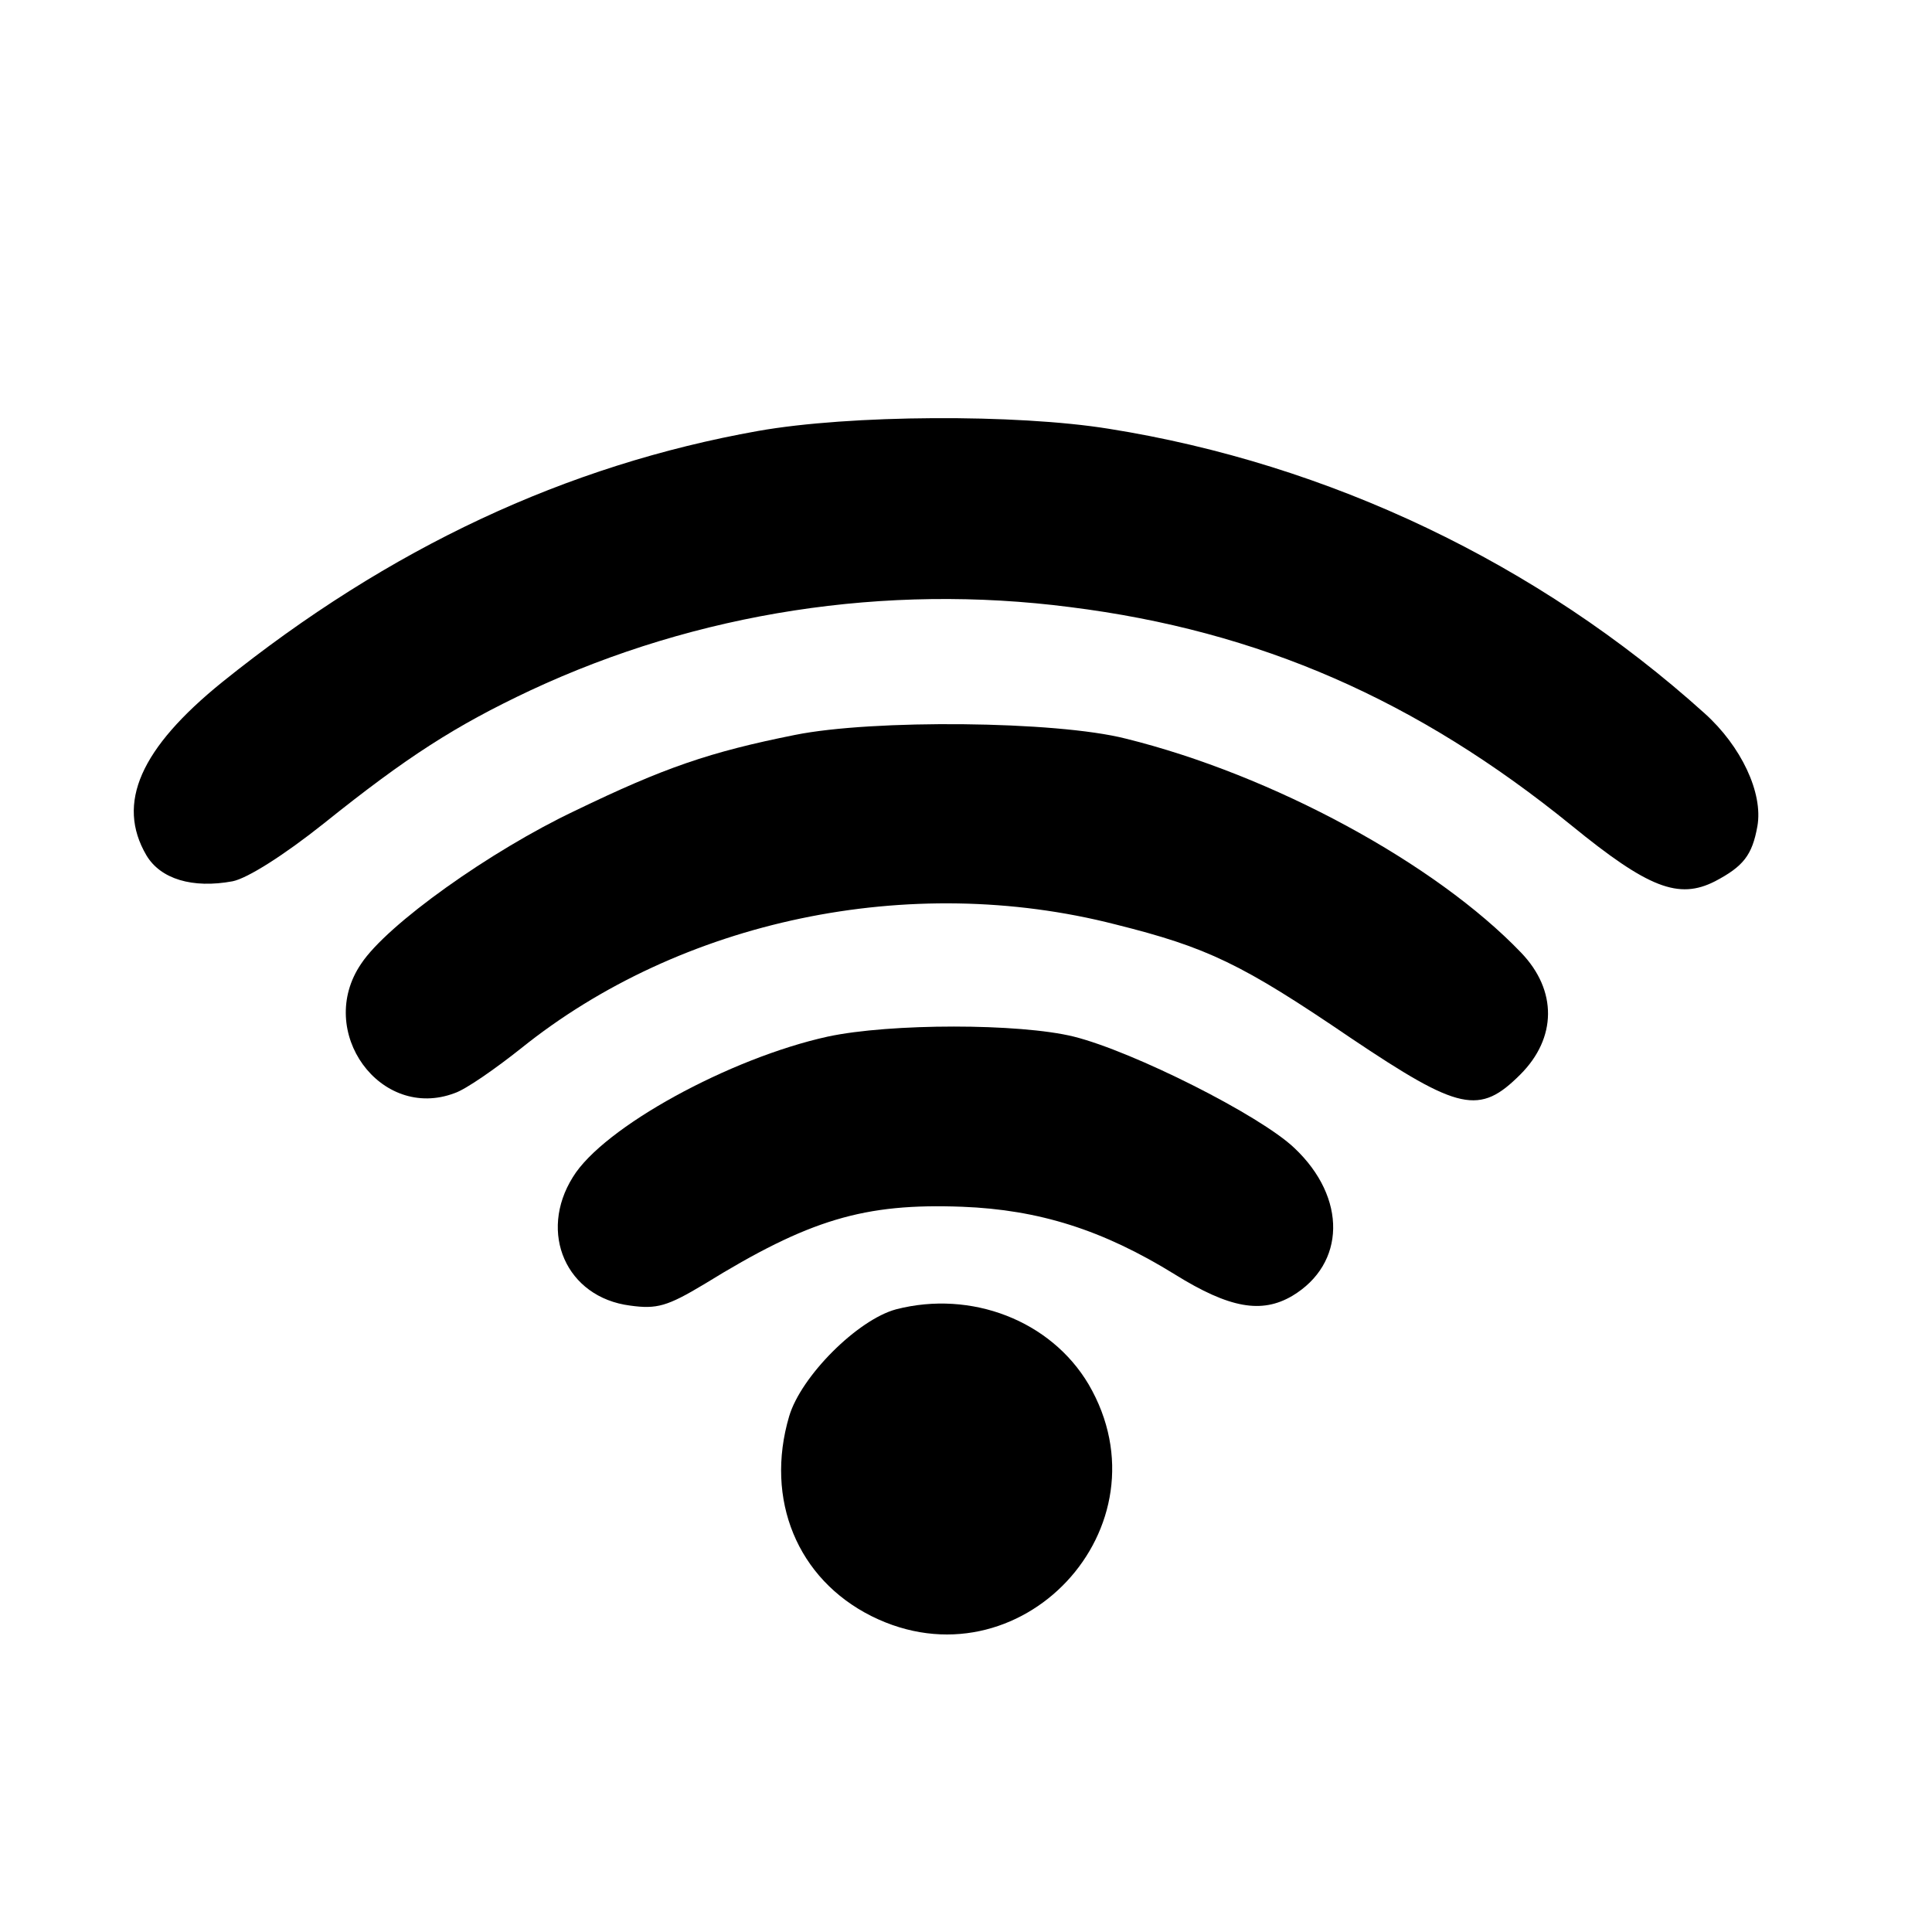
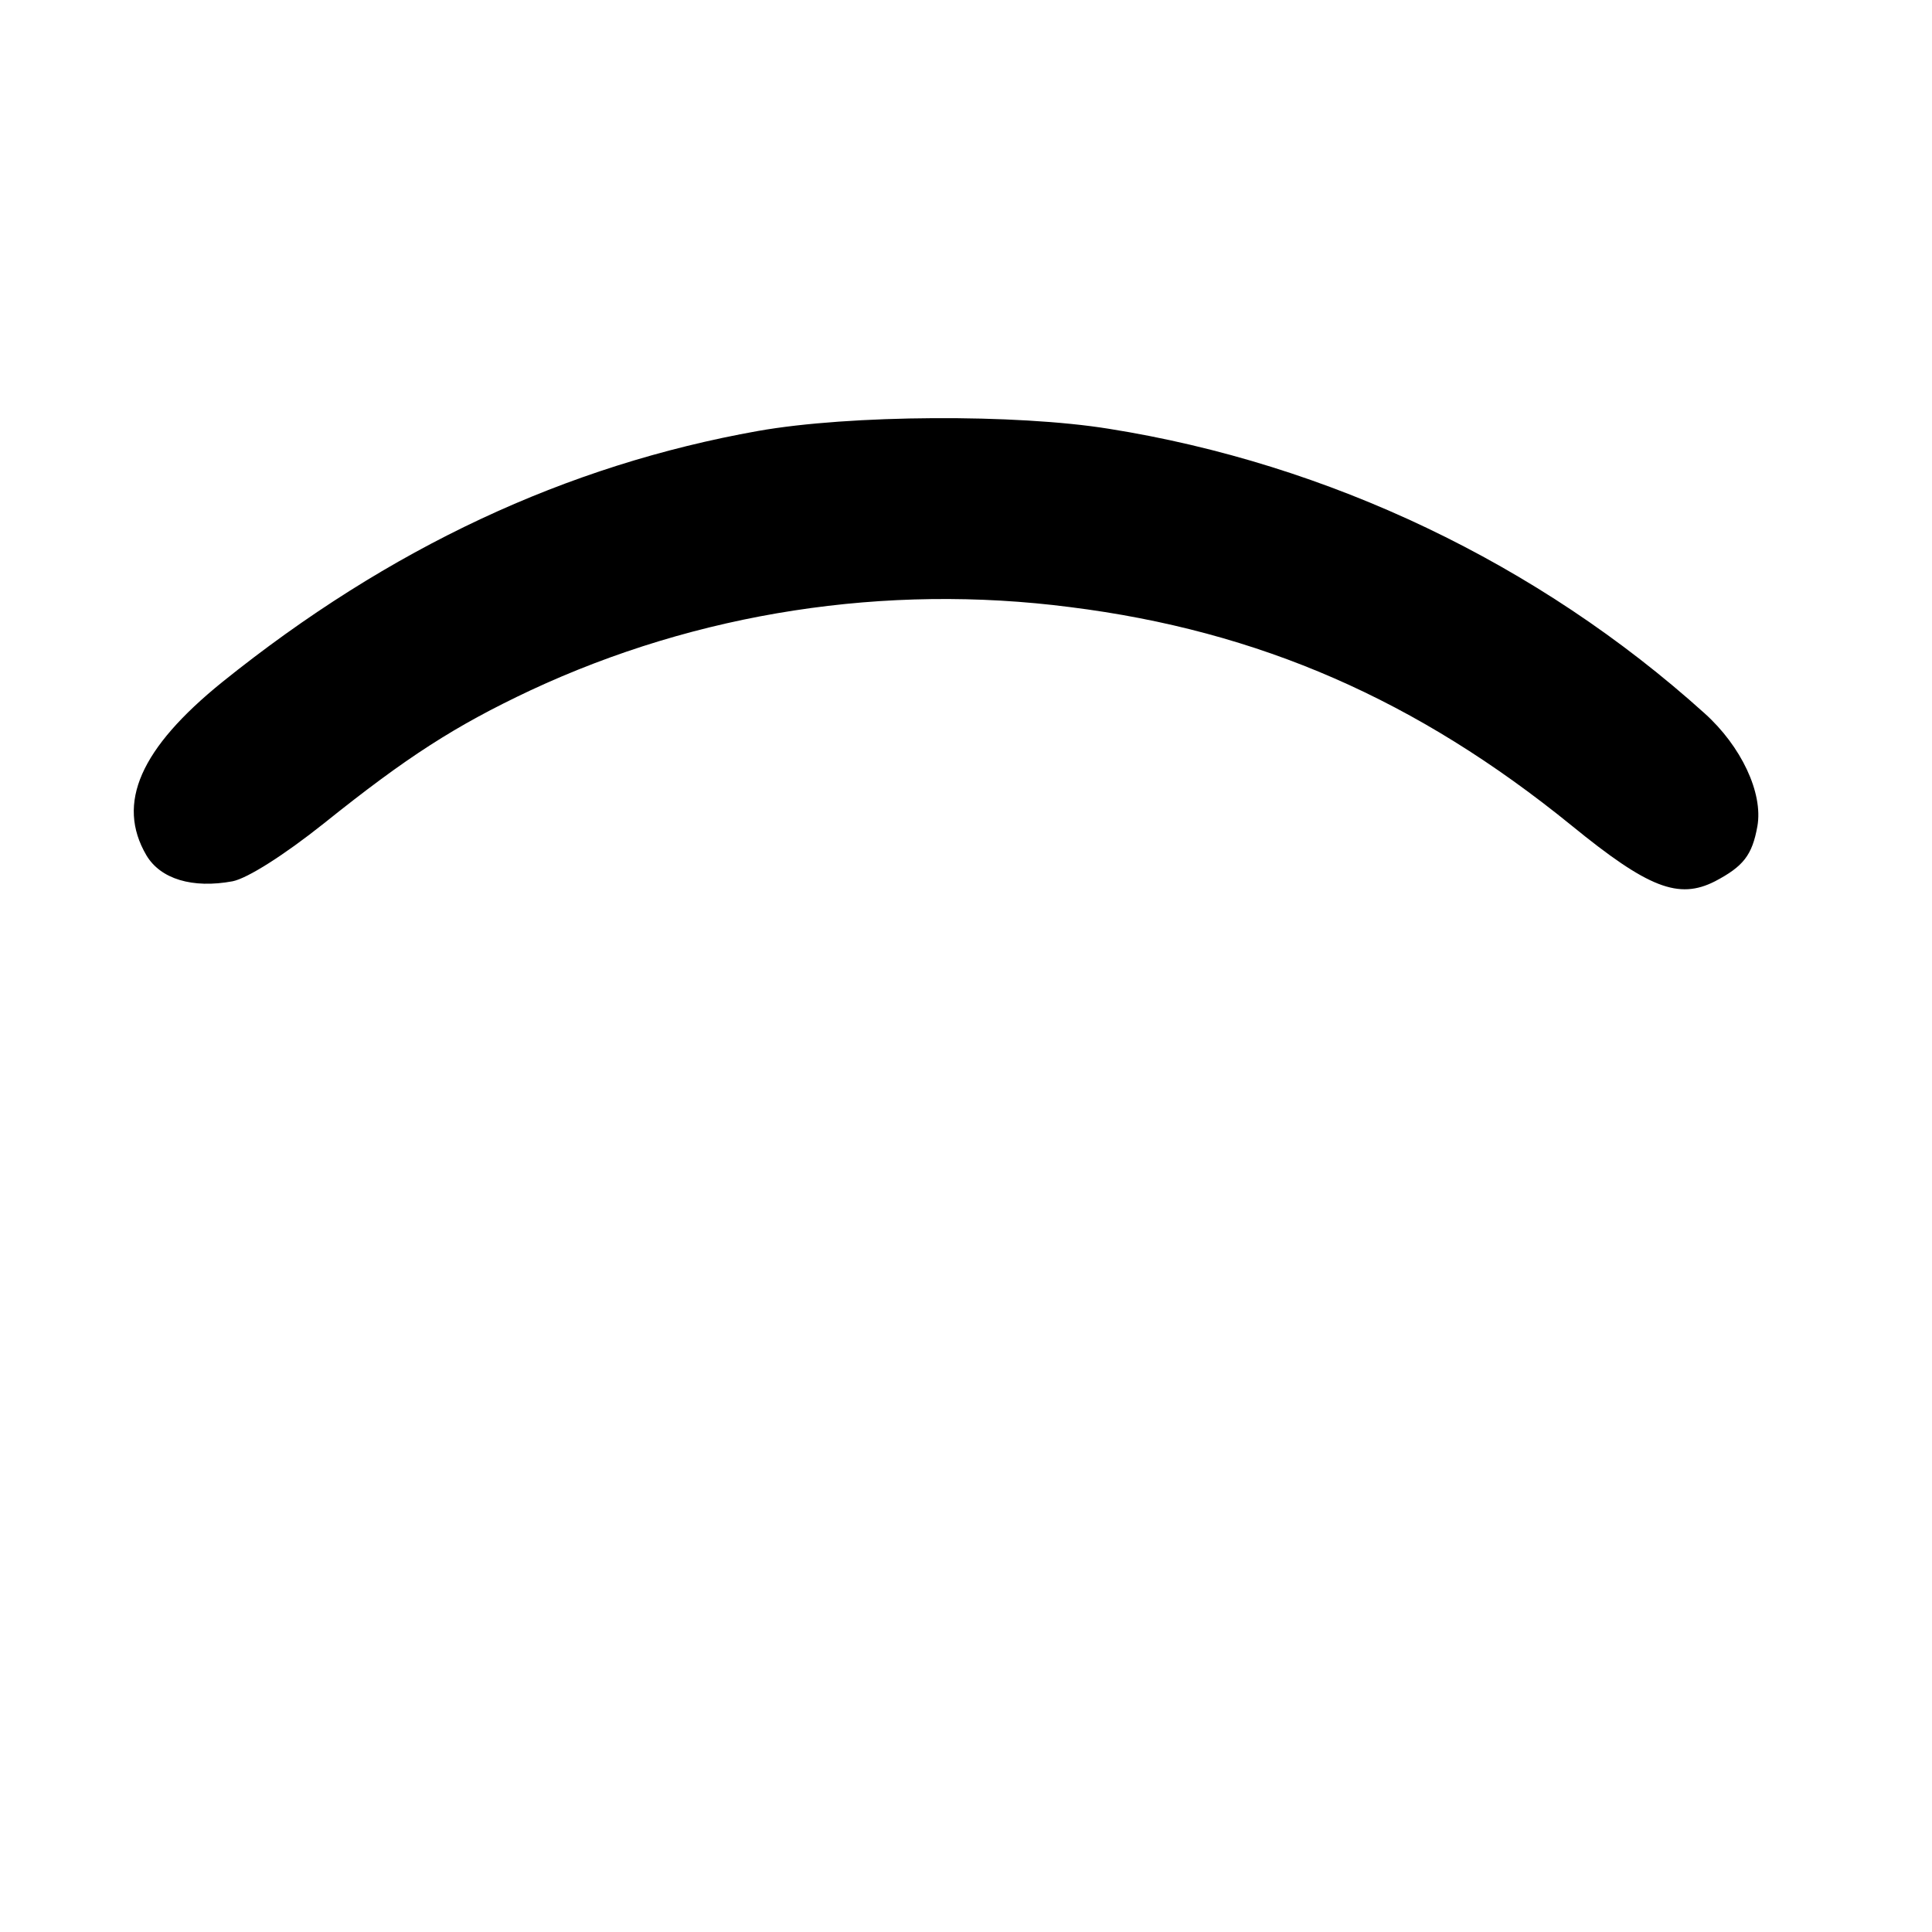
<svg xmlns="http://www.w3.org/2000/svg" version="1.0" width="260pt" height="260pt" viewBox="0 0 260 260" preserveAspectRatio="xMidYMid meet">
  <g transform="translate(0,260) scale(0.1,-0.1)" fill="#000000" stroke="none">
    <path d="M1020 2020 c-258 -46 -496 -157 -721 -338 -110 -89 -143 -163 -102 -233 19 -32 62 -45 116 -35 20 4 69 35 123 78 111 89 176 131 278 179 225 105 478 144 726 112 255 -32 467 -125 675 -294 103 -84 144 -100 193 -75 38 20 50 35 57 74 8 45 -22 108 -71 152 -224 202 -506 336 -802 383 -124 20 -348 19 -472 -3z" />
-     <path d="M1070 1611 c-115 -23 -176 -44 -296 -102 -114 -54 -253 -153 -288 -206 -62 -91 26 -212 126 -174 15 5 55 33 89 60 215 173 523 238 800 167 124 -31 170 -53 317 -153 146 -98 173 -104 228 -49 49 49 50 113 1 164 -115 120 -334 239 -532 288 -94 24 -341 26 -445 5z" />
-     <path d="M1114 1205 c-132 -29 -302 -122 -343 -189 -47 -75 -9 -162 77 -173 36 -5 50 -1 100 29 141 87 215 109 347 104 103 -4 189 -31 286 -91 74 -46 117 -53 158 -29 72 43 74 132 3 199 -46 44 -217 130 -297 150 -73 18 -247 18 -331 0z" />
-     <path d="M1206 838 c-52 -14 -128 -90 -144 -144 -33 -112 11 -219 111 -269 199 -99 404 120 292 312 -51 86 -158 127 -259 101z" />
+     <path d="M1114 1205 z" />
  </g>
</svg>